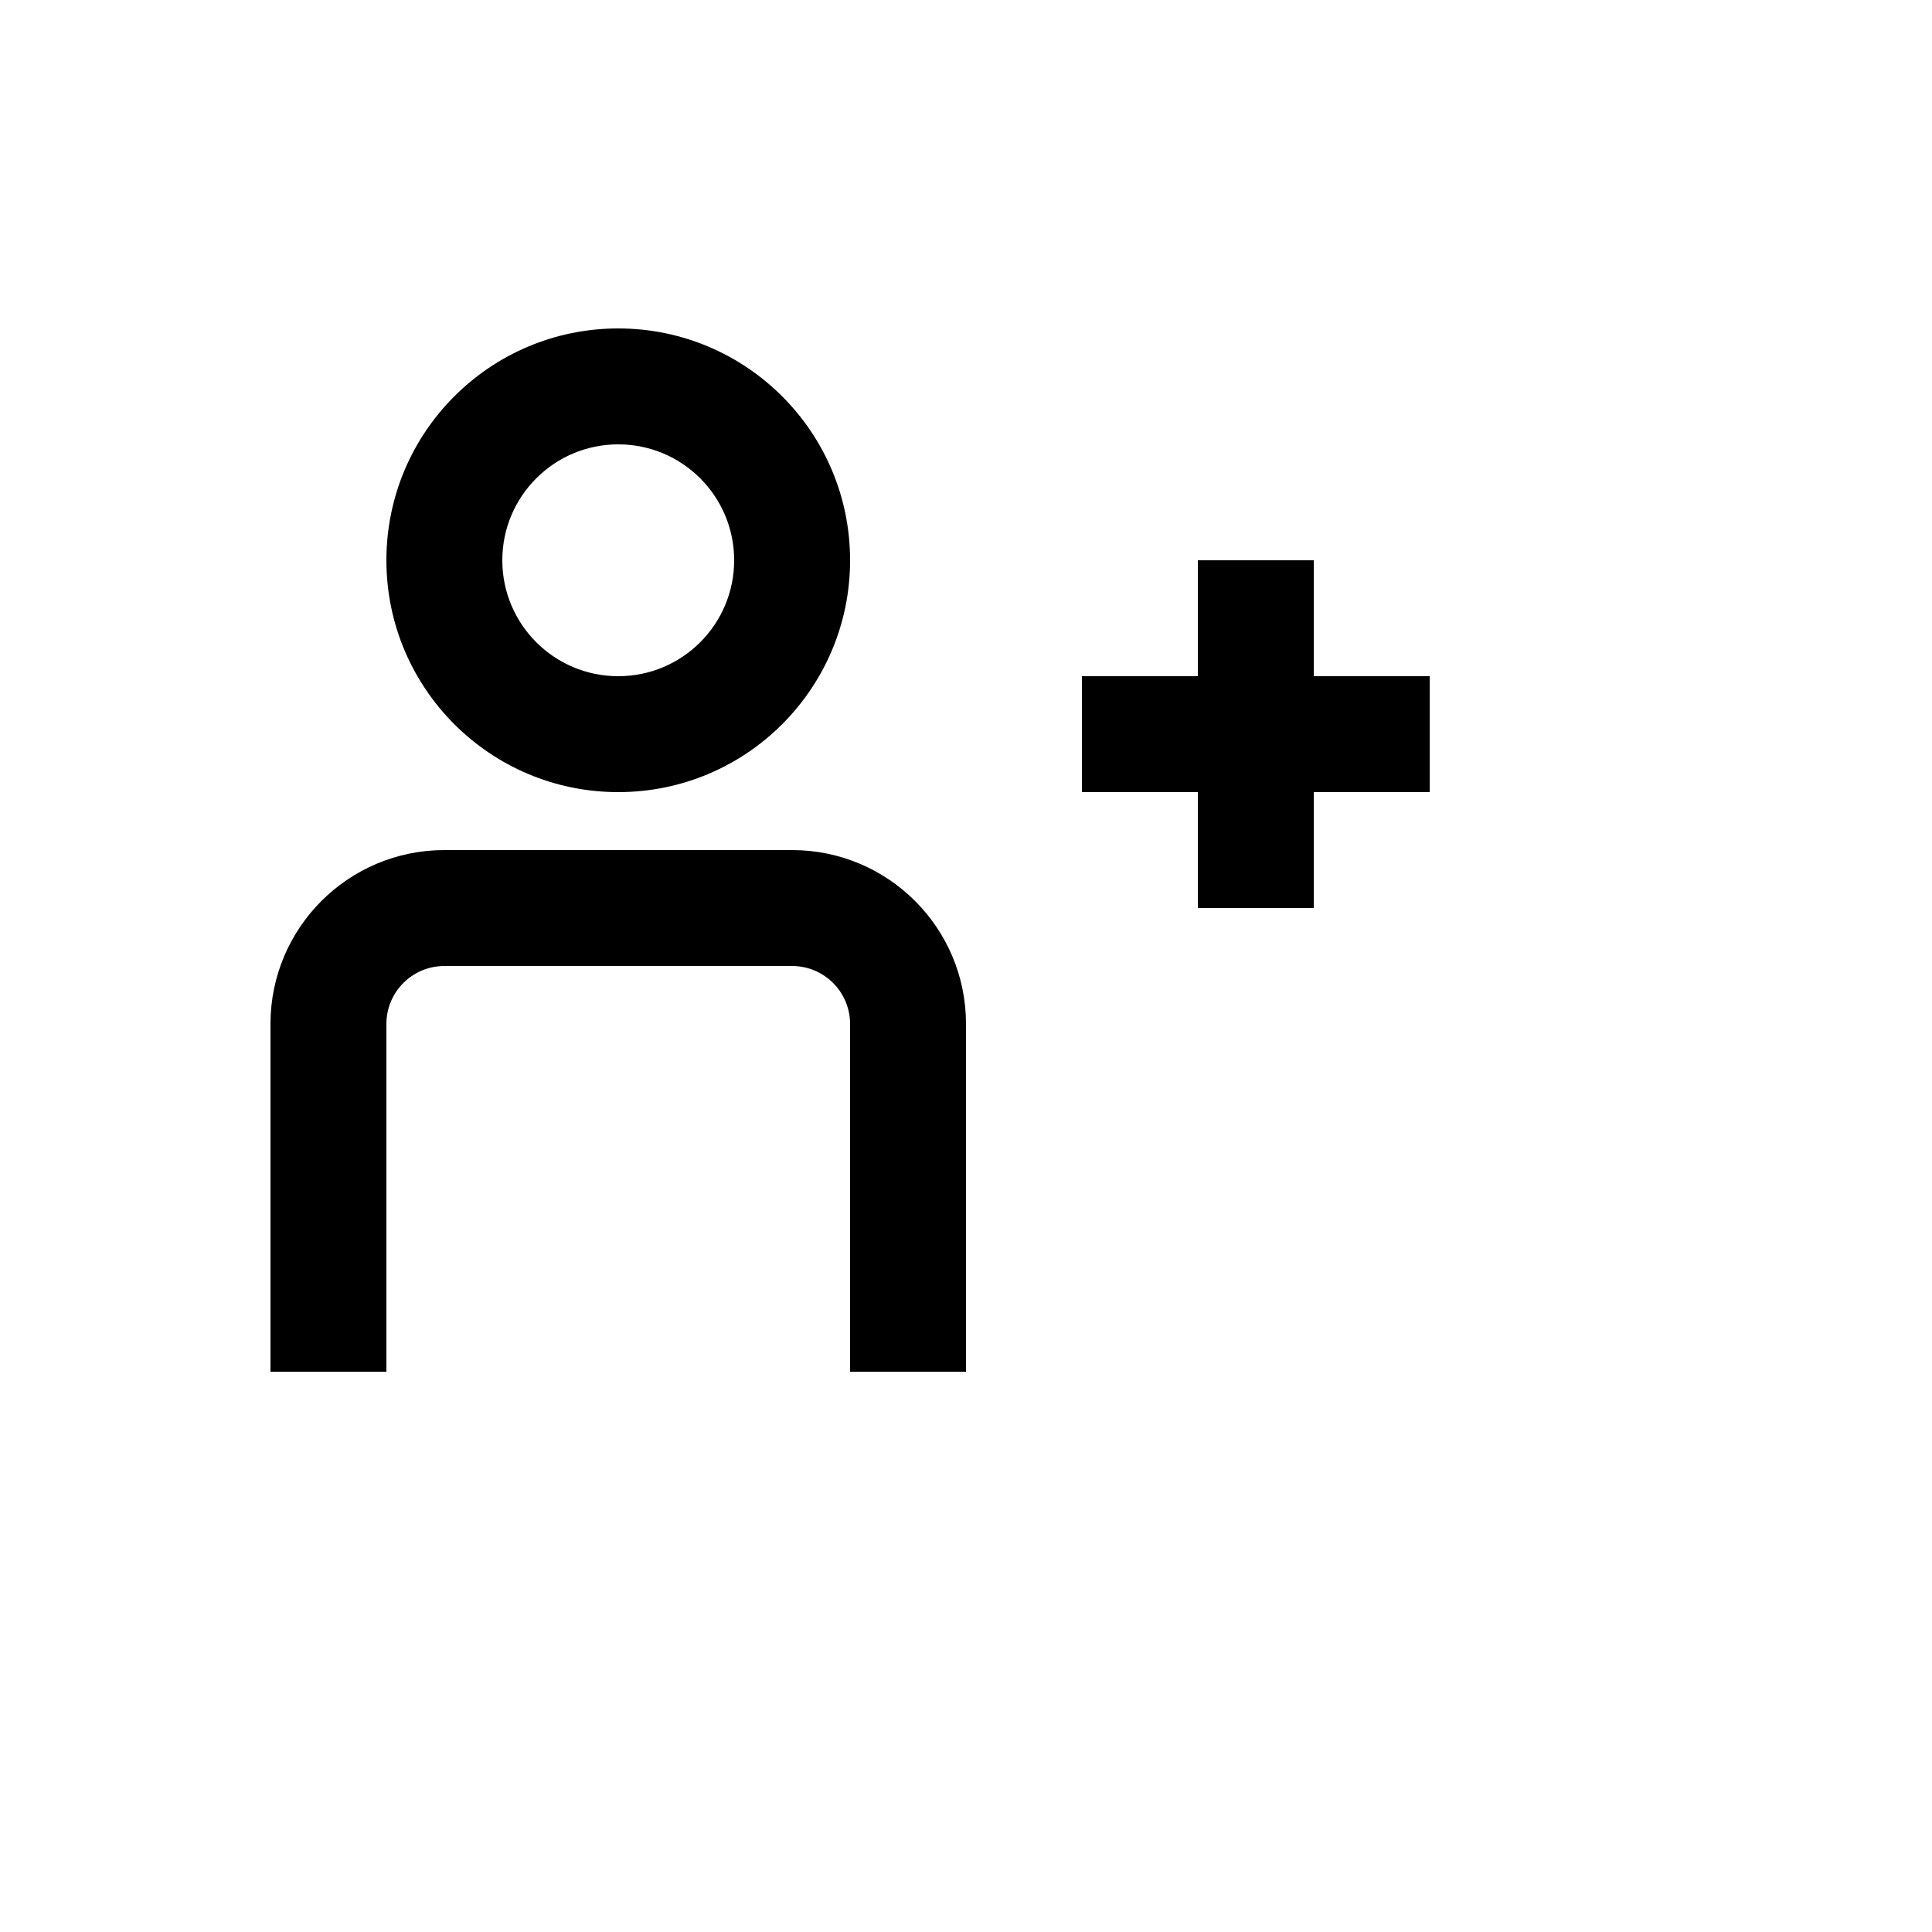
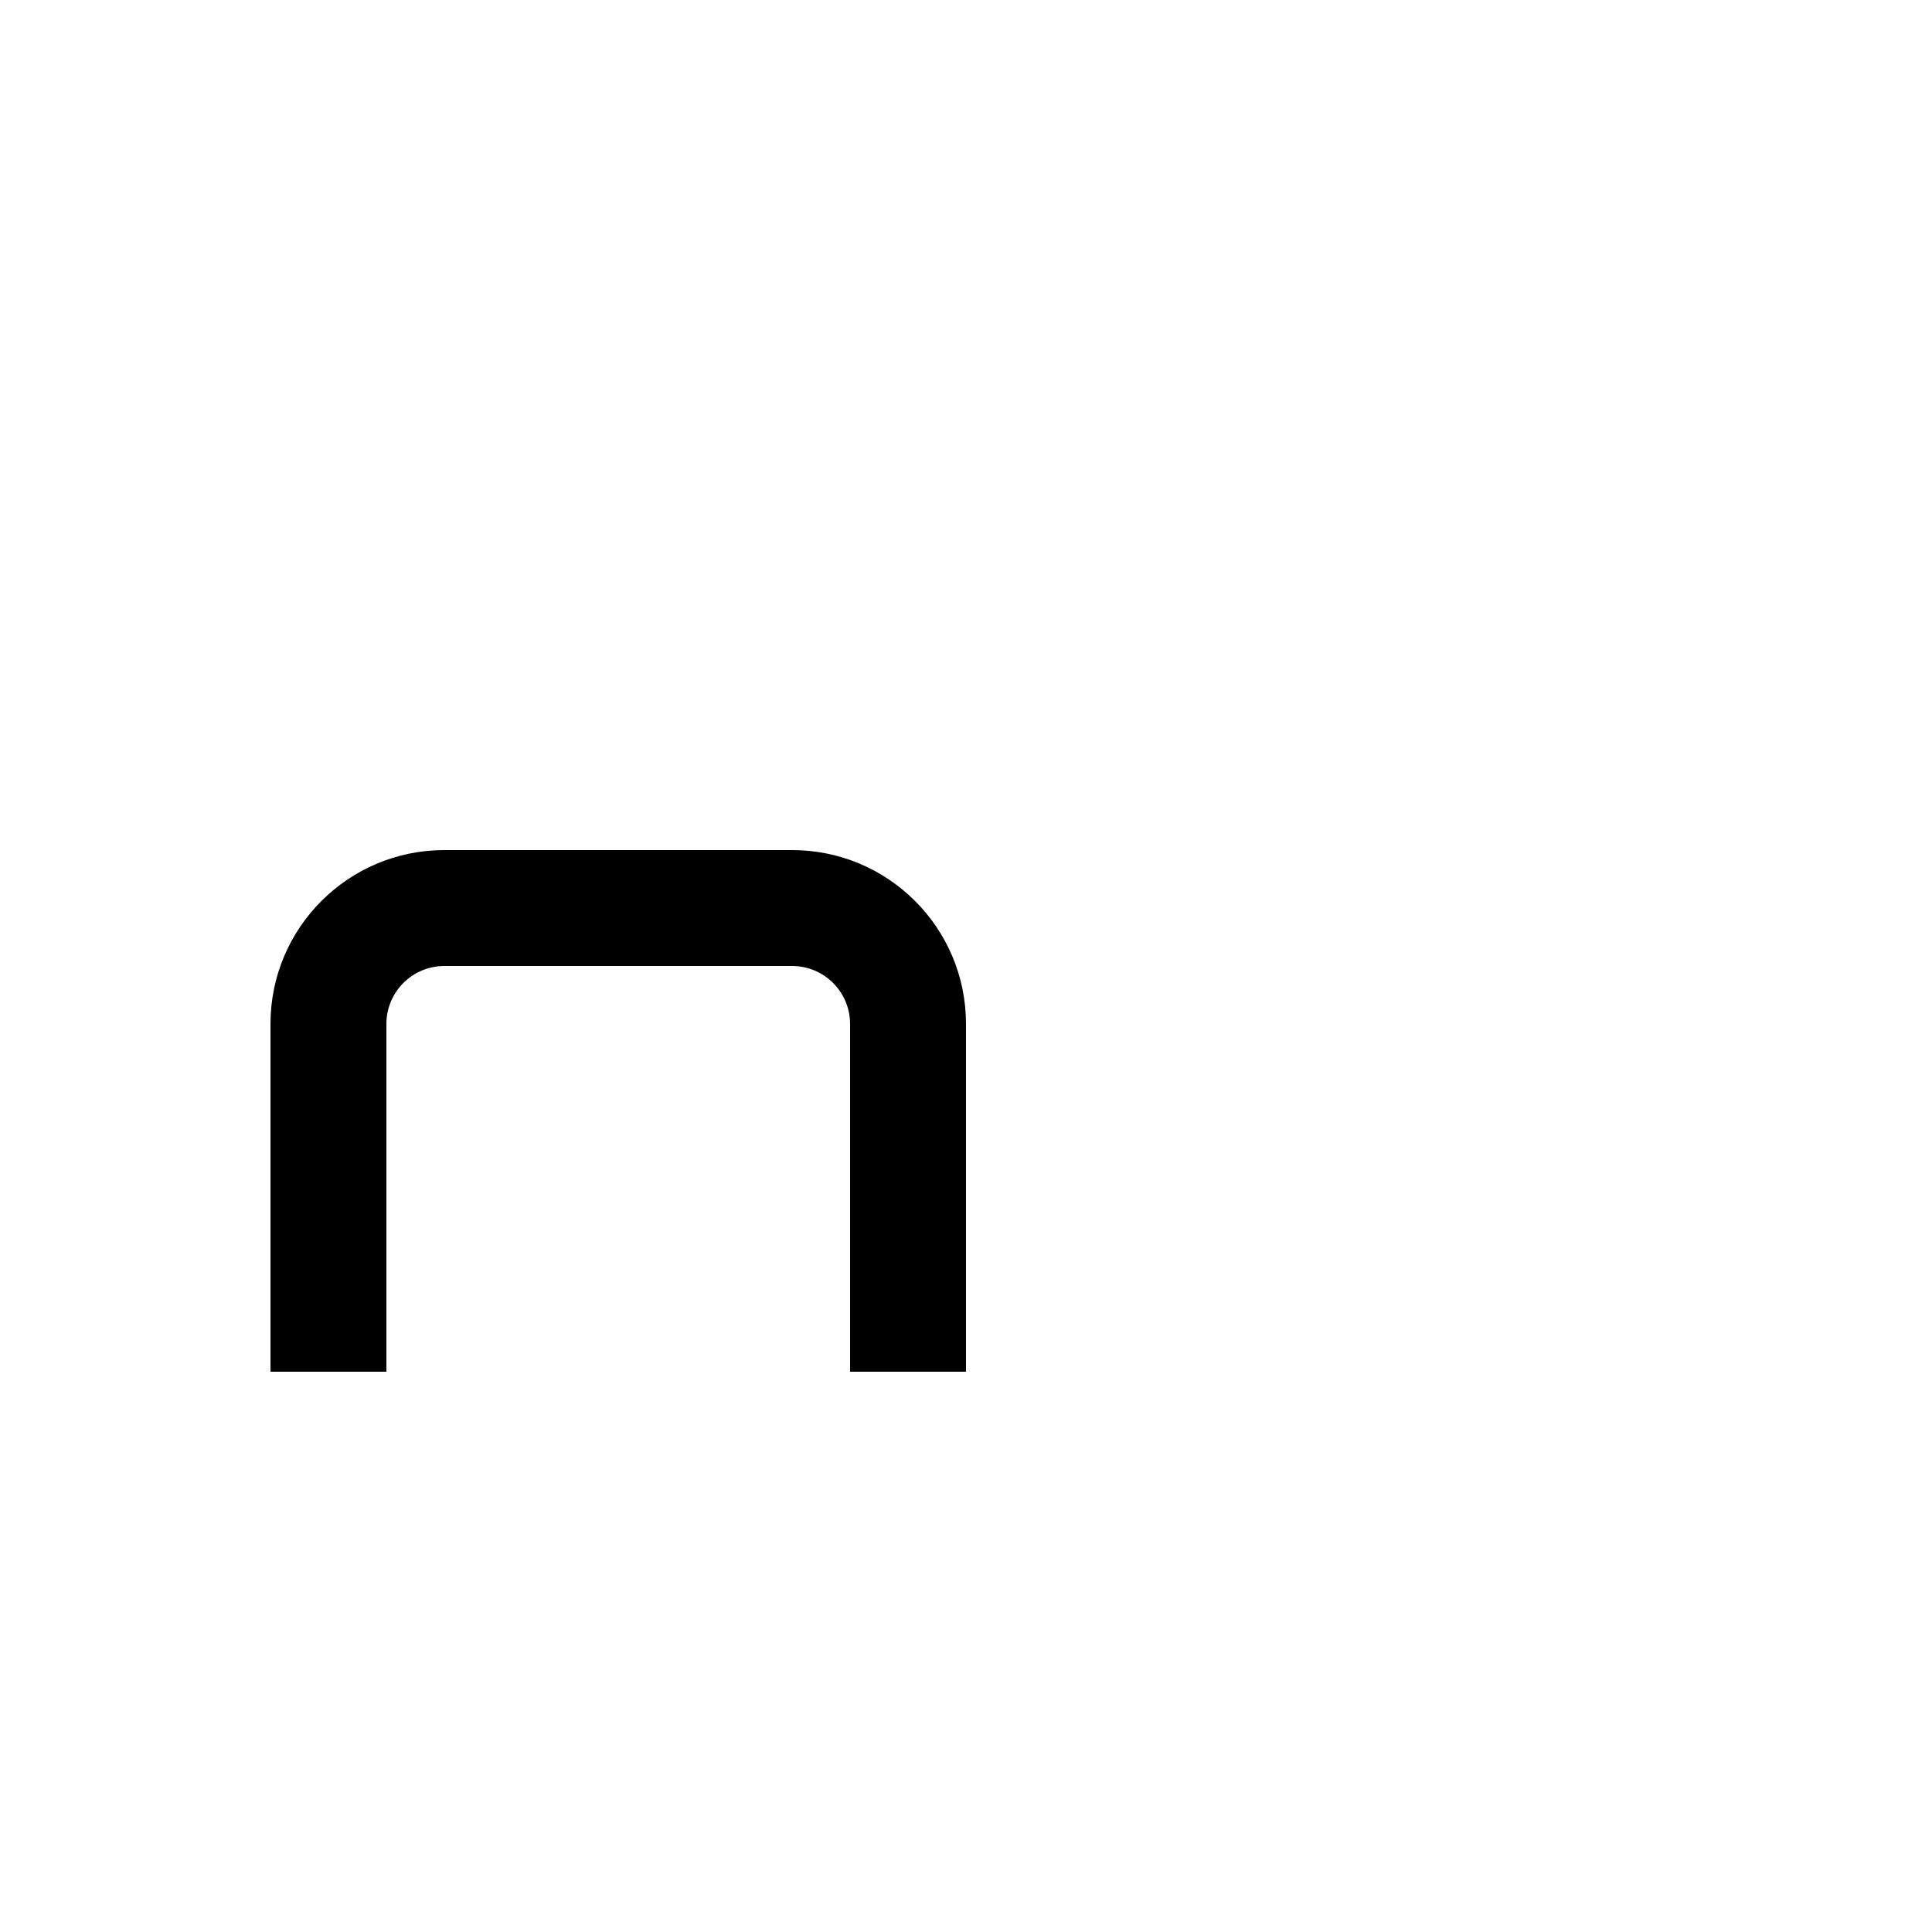
<svg xmlns="http://www.w3.org/2000/svg" version="1.1" width="100%" height="100%" id="svgWorkerArea" viewBox="-25 -25 625 625" style="background: white;">
  <defs id="defsdoc">
    <pattern id="patternBool" x="0" y="0" width="10" height="10" patternUnits="userSpaceOnUse" patternTransform="rotate(35)">
-       <circle cx="5" cy="5" r="4" style="stroke: none;fill: #ff000070;" />
-     </pattern>
+       </pattern>
  </defs>
  <g id="fileImp-527658695" class="cosito">
-     <path id="pathImp-808163482" clip-rule="evenodd" fill="currentColor" fill-rule="evenodd" class="grouped" d="M175 231.25C216.421 231.25 250 197.671 250 156.25 250 114.829 216.421 81.25 175 81.25 133.579 81.25 100 114.829 100 156.25 100 197.671 133.579 231.25 175 231.25 175 231.25 175 231.25 175 231.25M175 193.75C195.711 193.75 212.5 176.961 212.5 156.25 212.5 135.539 195.711 118.75 175 118.75 154.289 118.75 137.5 135.539 137.5 156.25 137.5 176.961 154.289 193.75 175 193.75 175 193.75 175 193.75 175 193.75" />
    <path id="pathImp-906462324" fill="currentColor" class="grouped" d="M231.25 287.5C241.606 287.5 250 295.894 250 306.25 250 306.25 250 418.75 250 418.75 250 418.75 287.5 418.75 287.5 418.75 287.5 418.75 287.5 306.25 287.5 306.25 287.5 275.183 262.317 250 231.25 250 231.25 250 118.75 250 118.75 250 87.683 250 62.5 275.183 62.5 306.25 62.5 306.25 62.5 418.75 62.5 418.75 62.5 418.75 100 418.75 100 418.75 100 418.75 100 306.25 100 306.25 100 295.894 108.394 287.5 118.75 287.5 118.75 287.5 231.25 287.5 231.25 287.5 231.25 287.5 231.25 287.5 231.25 287.5" />
-     <path id="pathImp-607591121" fill="currentColor" class="grouped" d="M362.5 156.25C362.5 156.25 400 156.25 400 156.25 400 156.25 400 193.75 400 193.75 400 193.75 437.5 193.75 437.5 193.75 437.5 193.75 437.5 231.25 437.5 231.25 437.5 231.25 400 231.25 400 231.25 400 231.25 400 268.75 400 268.75 400 268.75 362.5 268.75 362.5 268.75 362.5 268.75 362.5 231.25 362.5 231.25 362.5 231.25 325 231.25 325 231.25 325 231.25 325 193.75 325 193.75 325 193.75 362.5 193.75 362.5 193.75 362.5 193.75 362.5 156.25 362.5 156.25 362.5 156.25 362.5 156.25 362.5 156.25" />
  </g>
</svg>